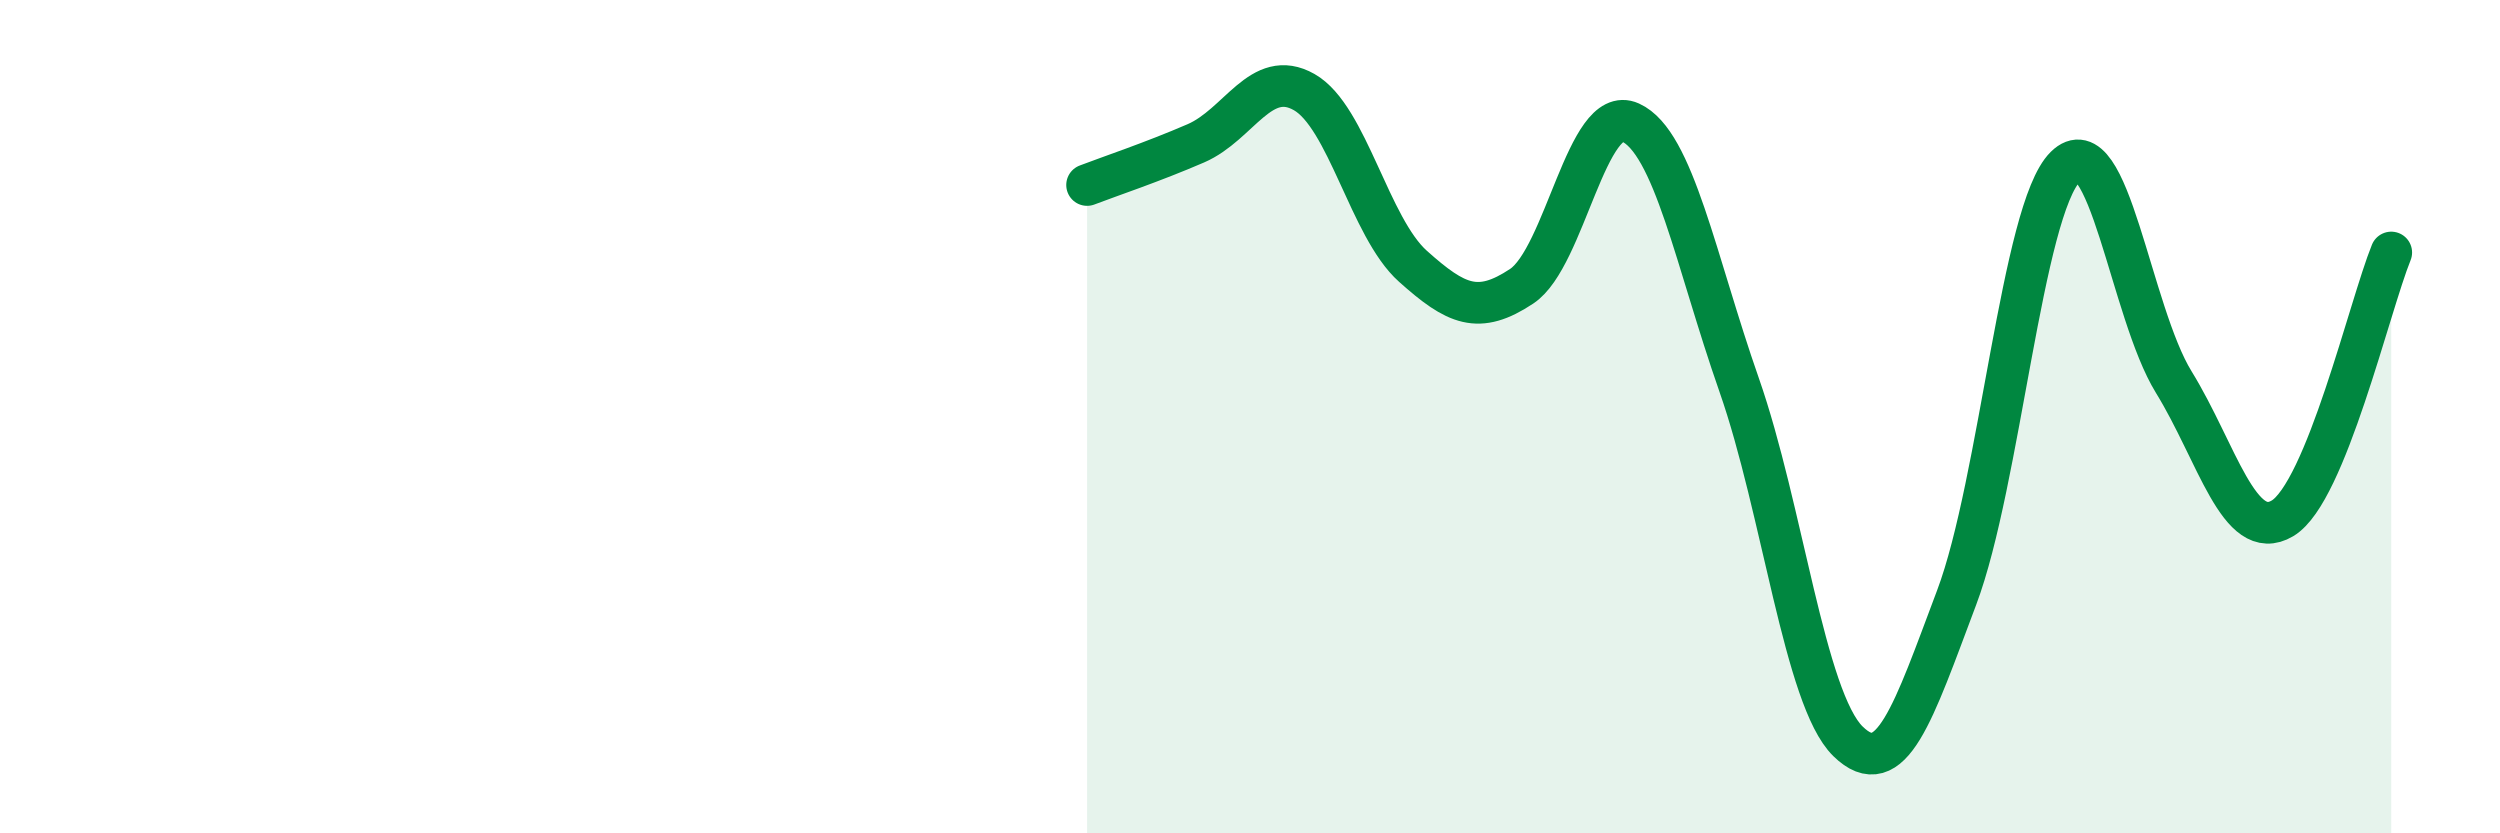
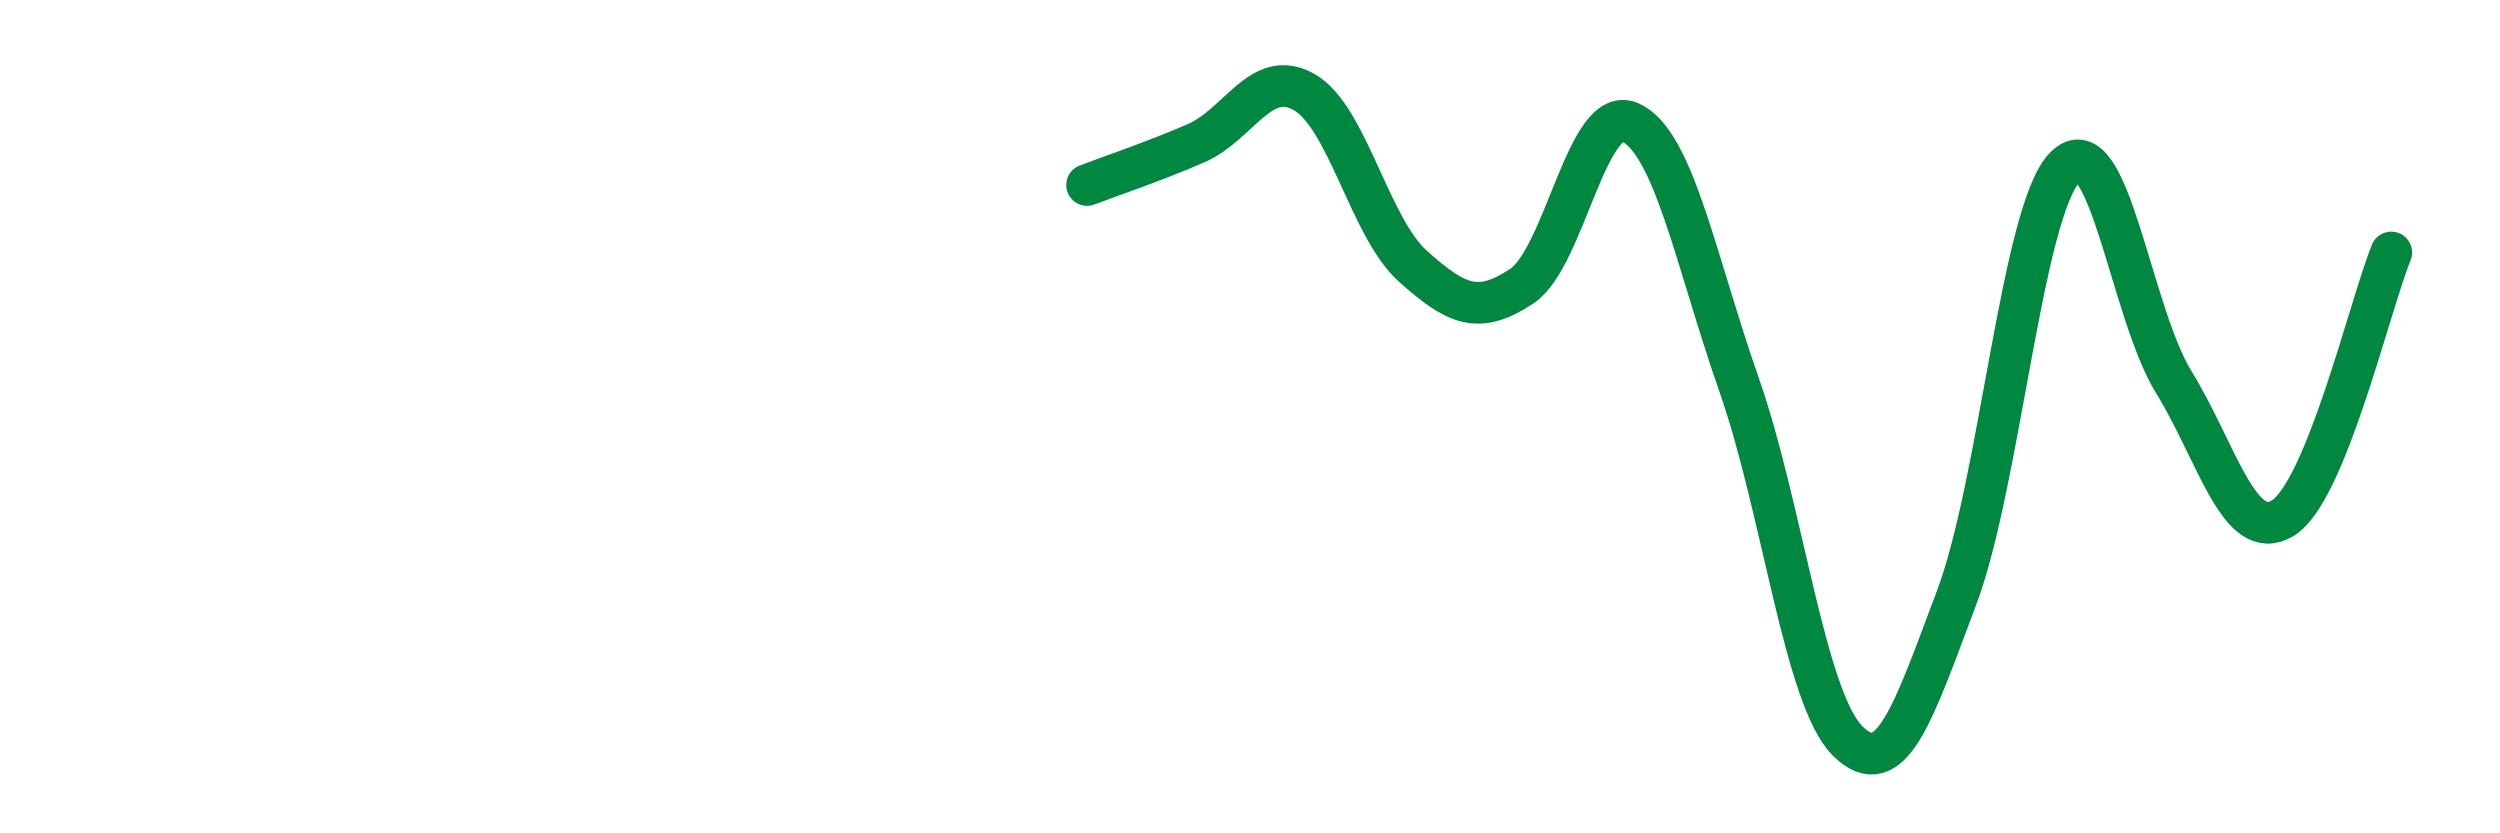
<svg xmlns="http://www.w3.org/2000/svg" width="60" height="20" viewBox="0 0 60 20">
-   <path d="M 26.09,4.44 C 26.61,4.24 27.66,3.89 28.7,3.44 C 29.74,2.99 30.26,1.62 31.3,2.21 C 32.34,2.8 32.87,5.46 33.91,6.39 C 34.95,7.32 35.48,7.56 36.52,6.87 C 37.56,6.18 38.09,2.47 39.13,2.94 C 40.17,3.41 40.7,6.27 41.74,9.24 C 42.78,12.21 43.31,16.77 44.35,17.79 C 45.39,18.81 45.92,17.1 46.96,14.34 C 48,11.58 48.53,5.03 49.57,4 C 50.61,2.97 51.13,7.48 52.17,9.17 C 53.21,10.86 53.74,13.06 54.78,12.44 C 55.82,11.82 56.87,7.34 57.39,6.06L57.39 20L26.09 20Z" fill="#008740" opacity="0.1" stroke-linecap="round" stroke-linejoin="round" />
  <path d="M 26.09,4.44 C 26.61,4.24 27.66,3.89 28.7,3.44 C 29.74,2.99 30.26,1.62 31.3,2.21 C 32.34,2.8 32.87,5.46 33.91,6.39 C 34.95,7.32 35.48,7.56 36.52,6.87 C 37.56,6.18 38.09,2.47 39.13,2.94 C 40.17,3.41 40.7,6.27 41.74,9.24 C 42.78,12.21 43.31,16.77 44.35,17.79 C 45.39,18.81 45.92,17.1 46.96,14.34 C 48,11.58 48.53,5.03 49.57,4 C 50.61,2.97 51.13,7.48 52.17,9.17 C 53.21,10.86 53.74,13.06 54.78,12.44 C 55.82,11.82 56.87,7.34 57.39,6.06" stroke="#008740" stroke-width="1" fill="none" stroke-linecap="round" stroke-linejoin="round" />
</svg>